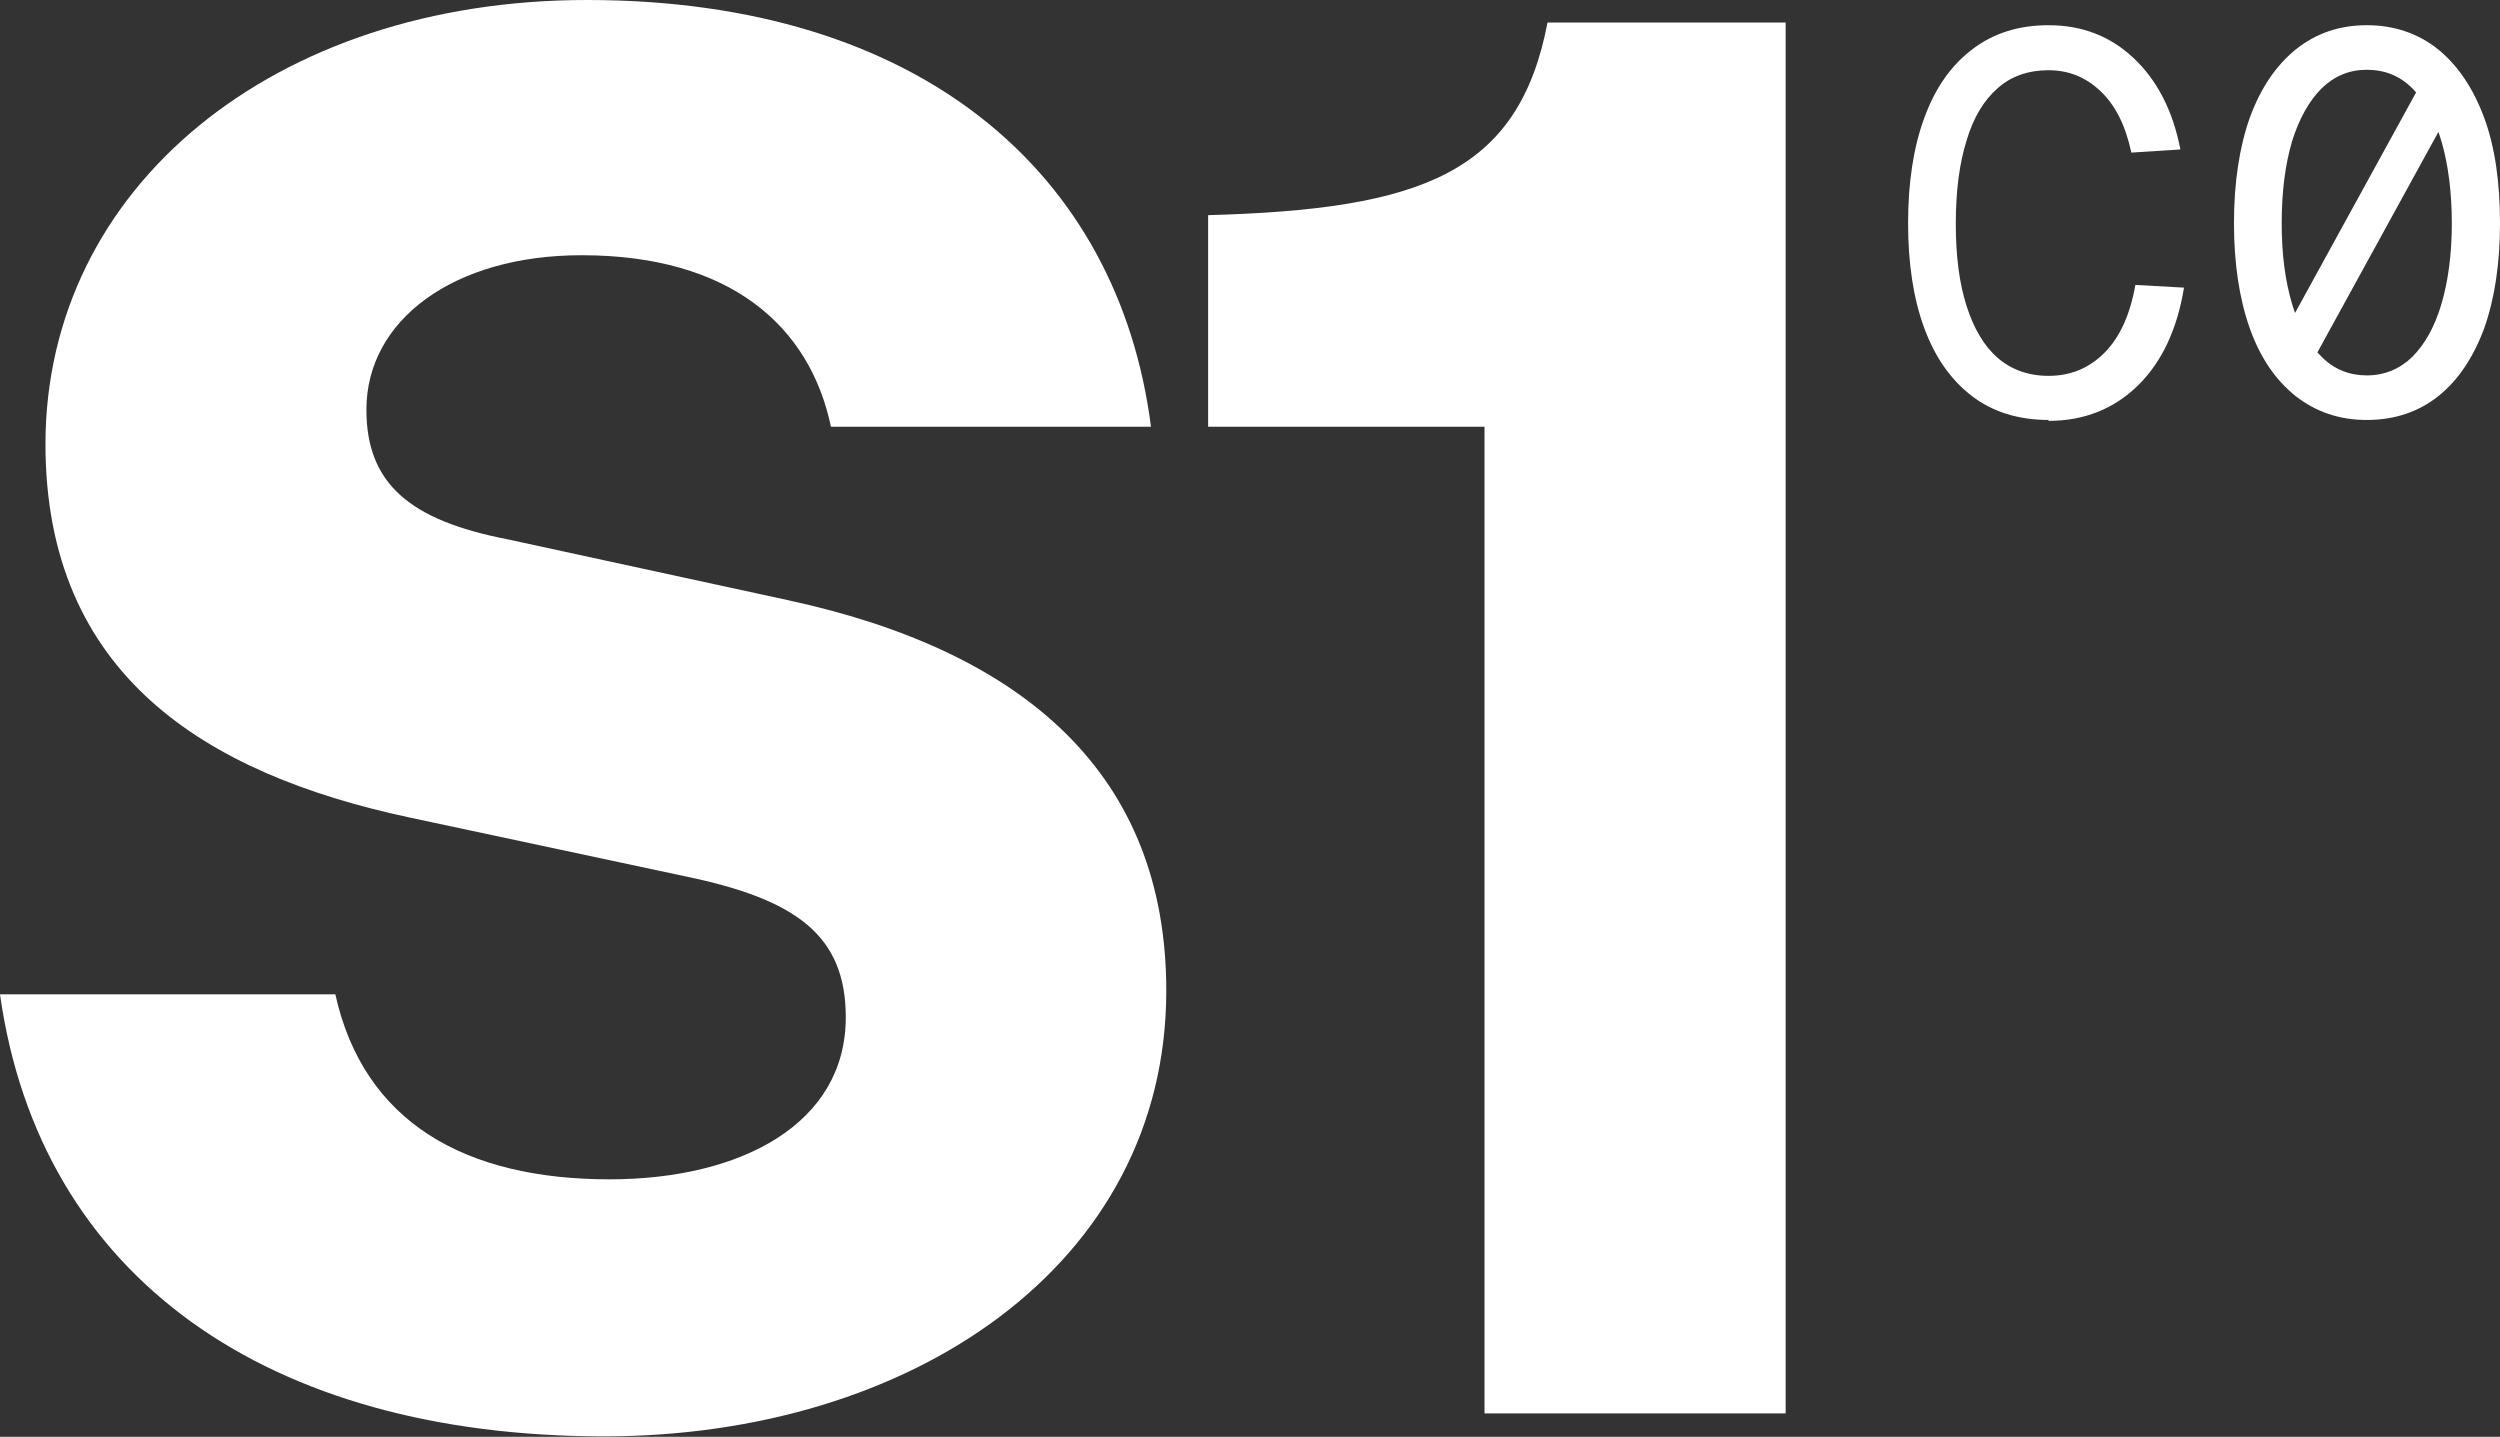
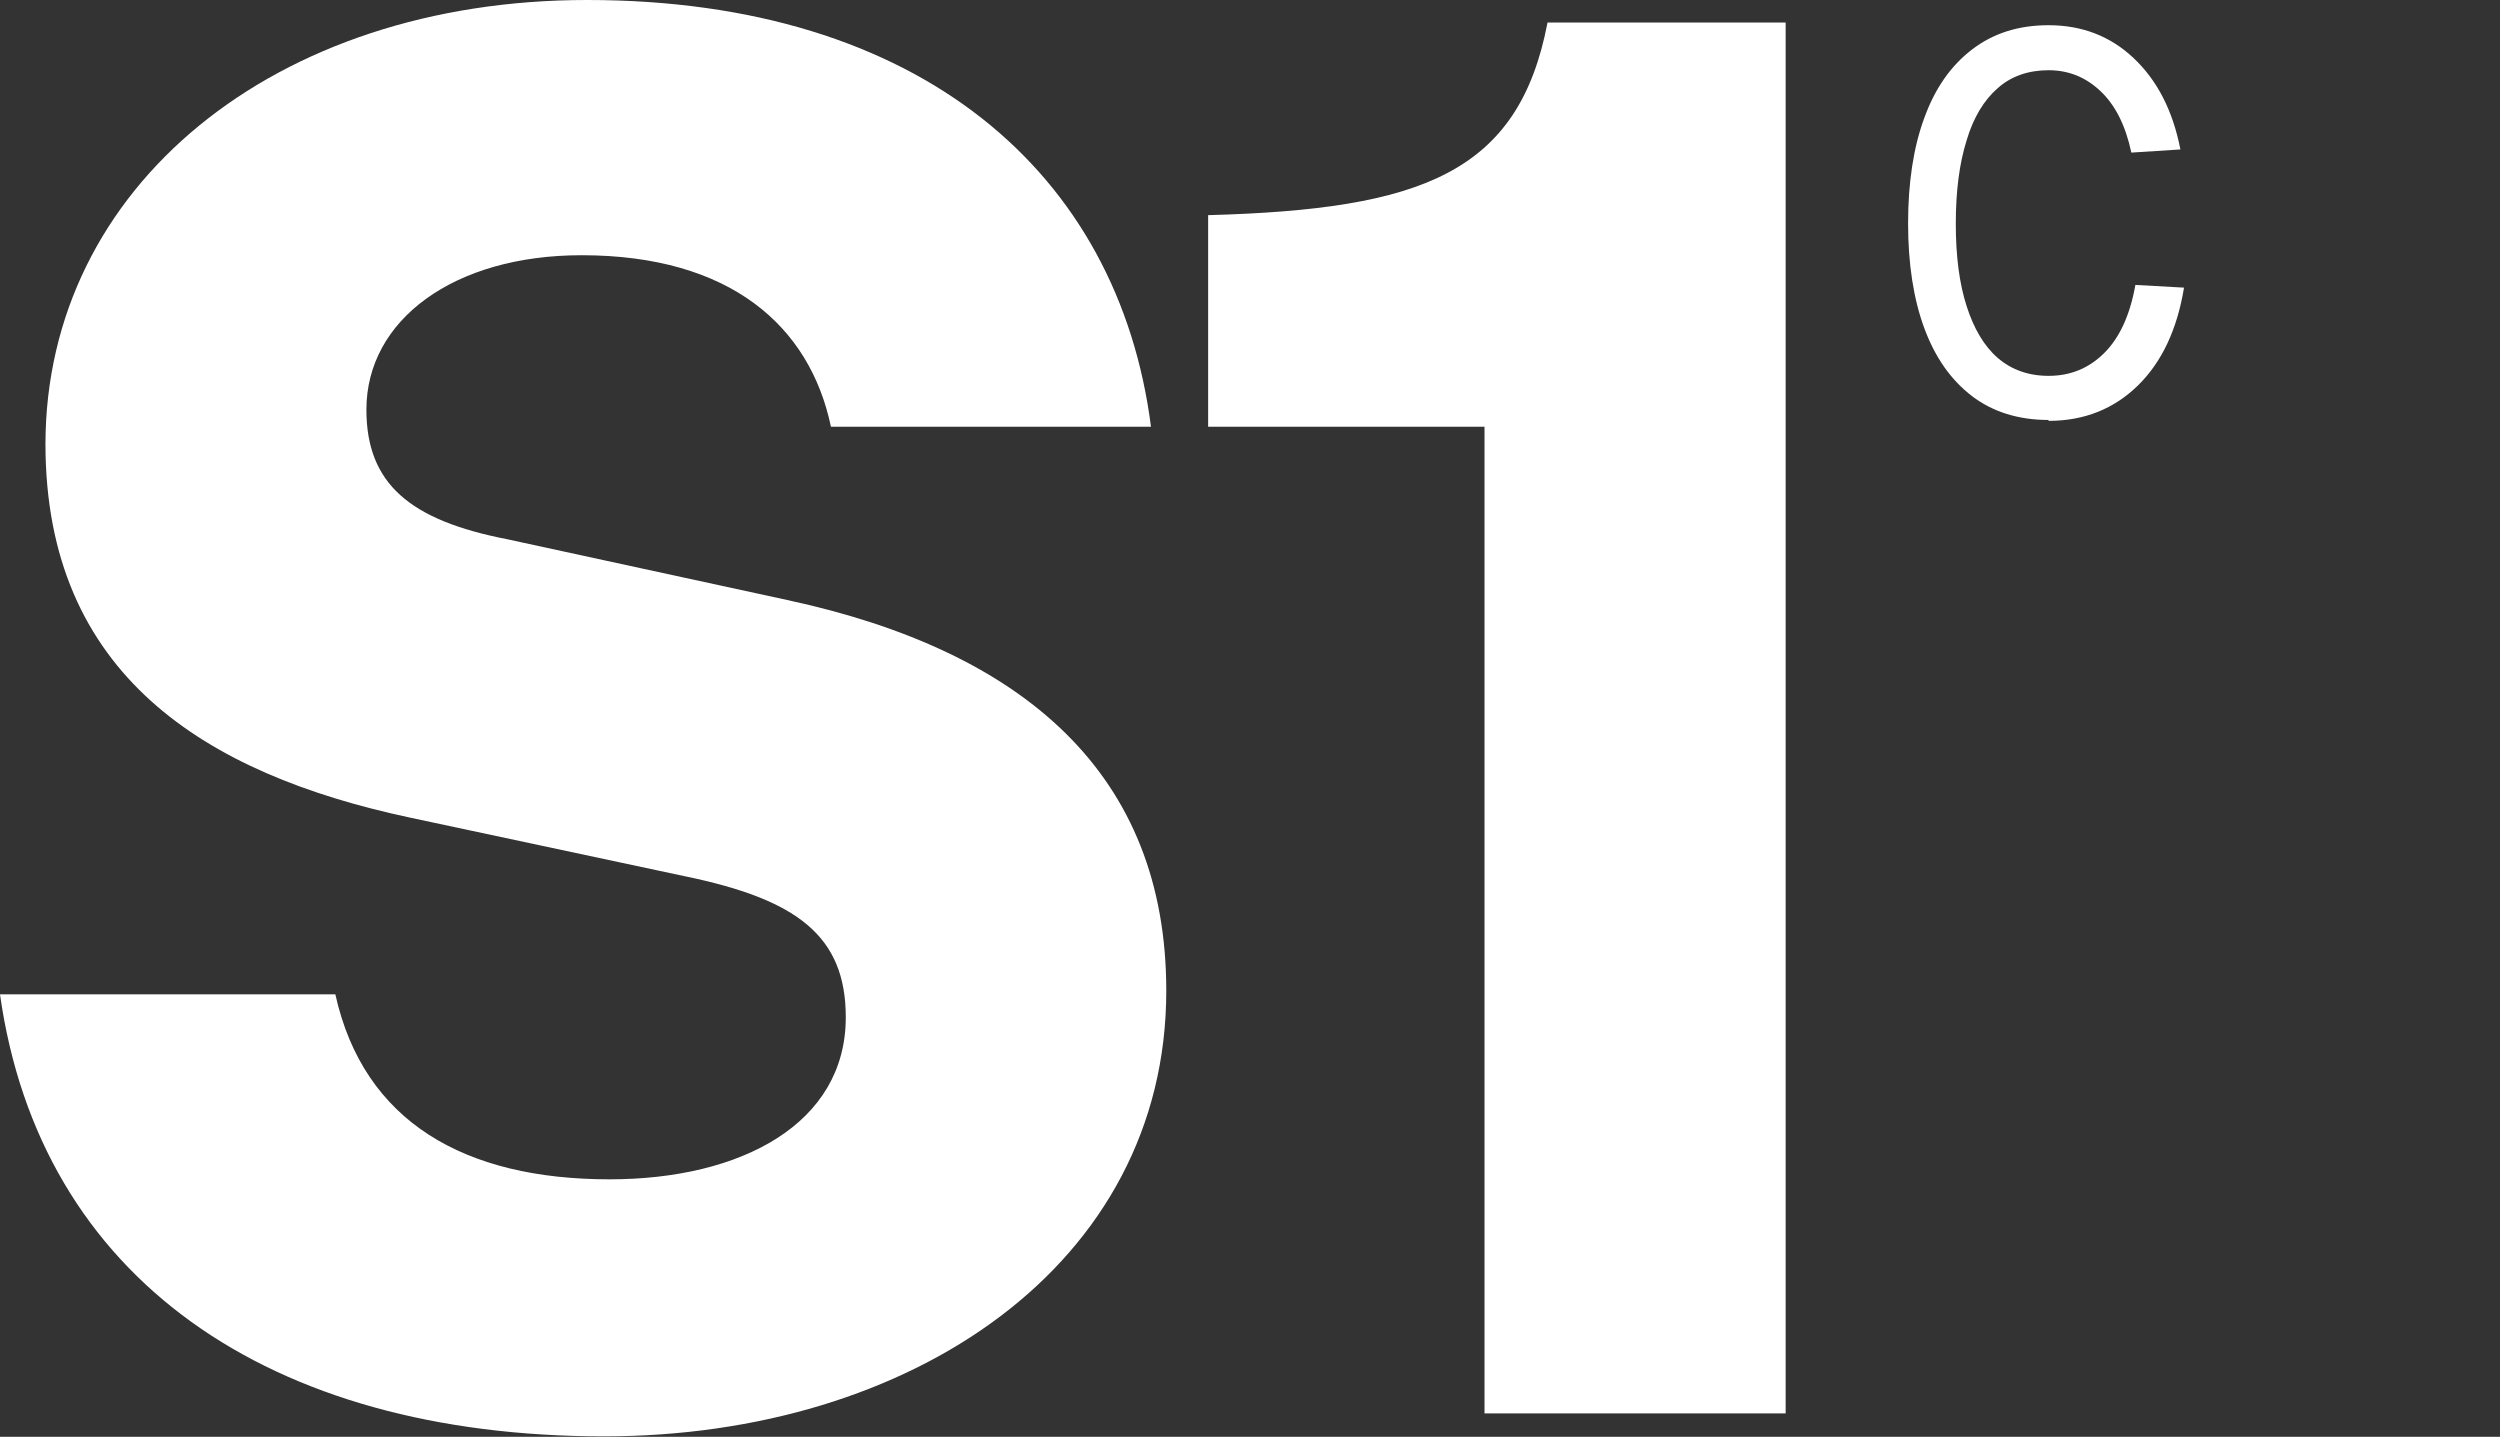
<svg xmlns="http://www.w3.org/2000/svg" id="Layer_2" data-name="Layer 2" viewBox="0 0 55.54 31.92">
  <rect x="0" y="0" width="55.54" height="31.92" fill="#333333" stroke="none" />
  <defs>
    <style>
      .cls-1 {
        fill: #fff;
      }
    </style>
  </defs>
  <g id="Layer_1-2" data-name="Layer 1">
    <g>
      <g>
        <path class="cls-1" d="M7.45,22.09c.63,2.84,2.88,4.11,6.09,4.11,2.92,0,5.25-1.23,5.25-3.6,0-1.82-1.1-2.62-3.56-3.13l-6.14-1.31c-4.53-.97-8.08-3.17-8.08-8.3C1.02,4.15,6.1,0,13.04,0c7.41,0,11.81,3.85,12.53,9.48h-7.11c-.47-2.24-2.24-3.81-5.54-3.81-2.84,0-4.78,1.44-4.78,3.43,0,1.65.97,2.46,3.13,2.88l6.22,1.35c5.29,1.14,8.42,3.89,8.42,8.68,0,6.09-5.67,9.9-12.49,9.9-7.45,0-12.53-3.51-13.42-9.82h7.45Z" />
        <path class="cls-1" d="M26.84,4.78c4.74-.13,6.9-.93,7.54-4.28h5.29v30.9h-6.69V9.48h-6.14v-4.7Z" />
      </g>
      <g>
        <path class="cls-1" d="M45.51,9.33c-.67,0-1.24-.18-1.7-.53-.47-.36-.82-.86-1.06-1.51-.24-.65-.36-1.43-.36-2.33s.12-1.69.36-2.34c.24-.66.59-1.16,1.06-1.52.47-.36,1.03-.54,1.7-.54.74,0,1.37.24,1.89.73s.87,1.16,1.04,2.03l-1.09.07c-.13-.61-.36-1.06-.69-1.37s-.71-.46-1.15-.46-.83.13-1.13.4c-.3.26-.54.65-.69,1.16-.16.51-.24,1.12-.24,1.85s.08,1.33.24,1.83c.16.5.39.89.69,1.15.3.26.68.4,1.13.4.49,0,.9-.17,1.24-.51s.57-.84.69-1.51l1.08.06c-.15.92-.49,1.65-1.02,2.17s-1.19.79-1.99.79Z" />
-         <path class="cls-1" d="M52.58,9.33c-.61,0-1.13-.18-1.58-.53-.45-.36-.79-.86-1.02-1.51s-.35-1.43-.35-2.33.12-1.69.35-2.34c.24-.66.58-1.16,1.02-1.52.45-.36.97-.54,1.58-.54s1.14.18,1.59.54c.44.36.78.87,1.02,1.52.24.65.35,1.44.35,2.34s-.12,1.68-.35,2.33c-.24.65-.58,1.16-1.02,1.51-.44.35-.97.53-1.59.53ZM50.45,7.93l3.31-6.03.95.05-3.31,6.03-.95-.05ZM52.58,8.34c.39,0,.73-.14,1.01-.41.28-.28.5-.67.65-1.18.15-.51.23-1.11.23-1.79s-.08-1.31-.23-1.82c-.15-.51-.37-.9-.65-1.18-.28-.28-.62-.41-1.01-.41s-.72.14-1,.41c-.28.28-.5.67-.66,1.18-.15.51-.23,1.11-.23,1.82s.08,1.28.23,1.79c.15.51.37.9.66,1.18.28.28.62.41,1,.41Z" />
      </g>
    </g>
  </g>
</svg>